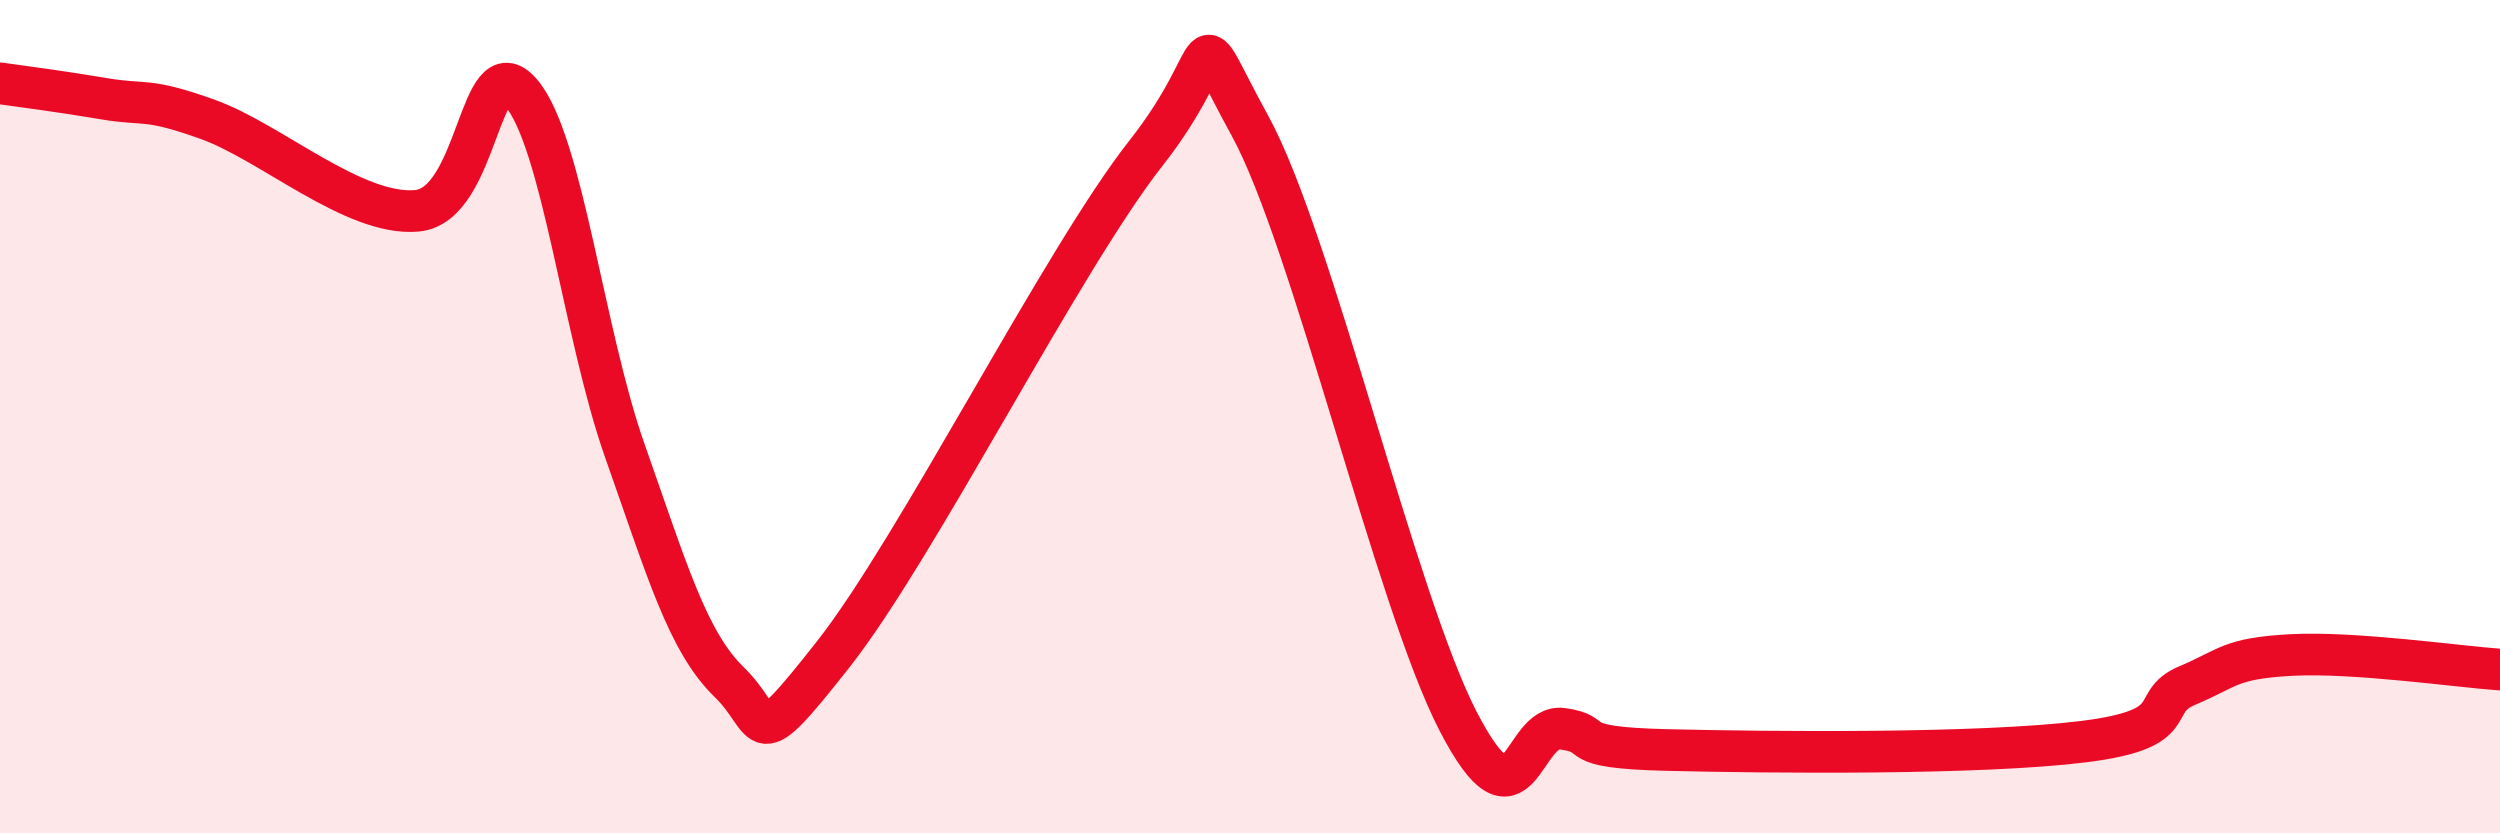
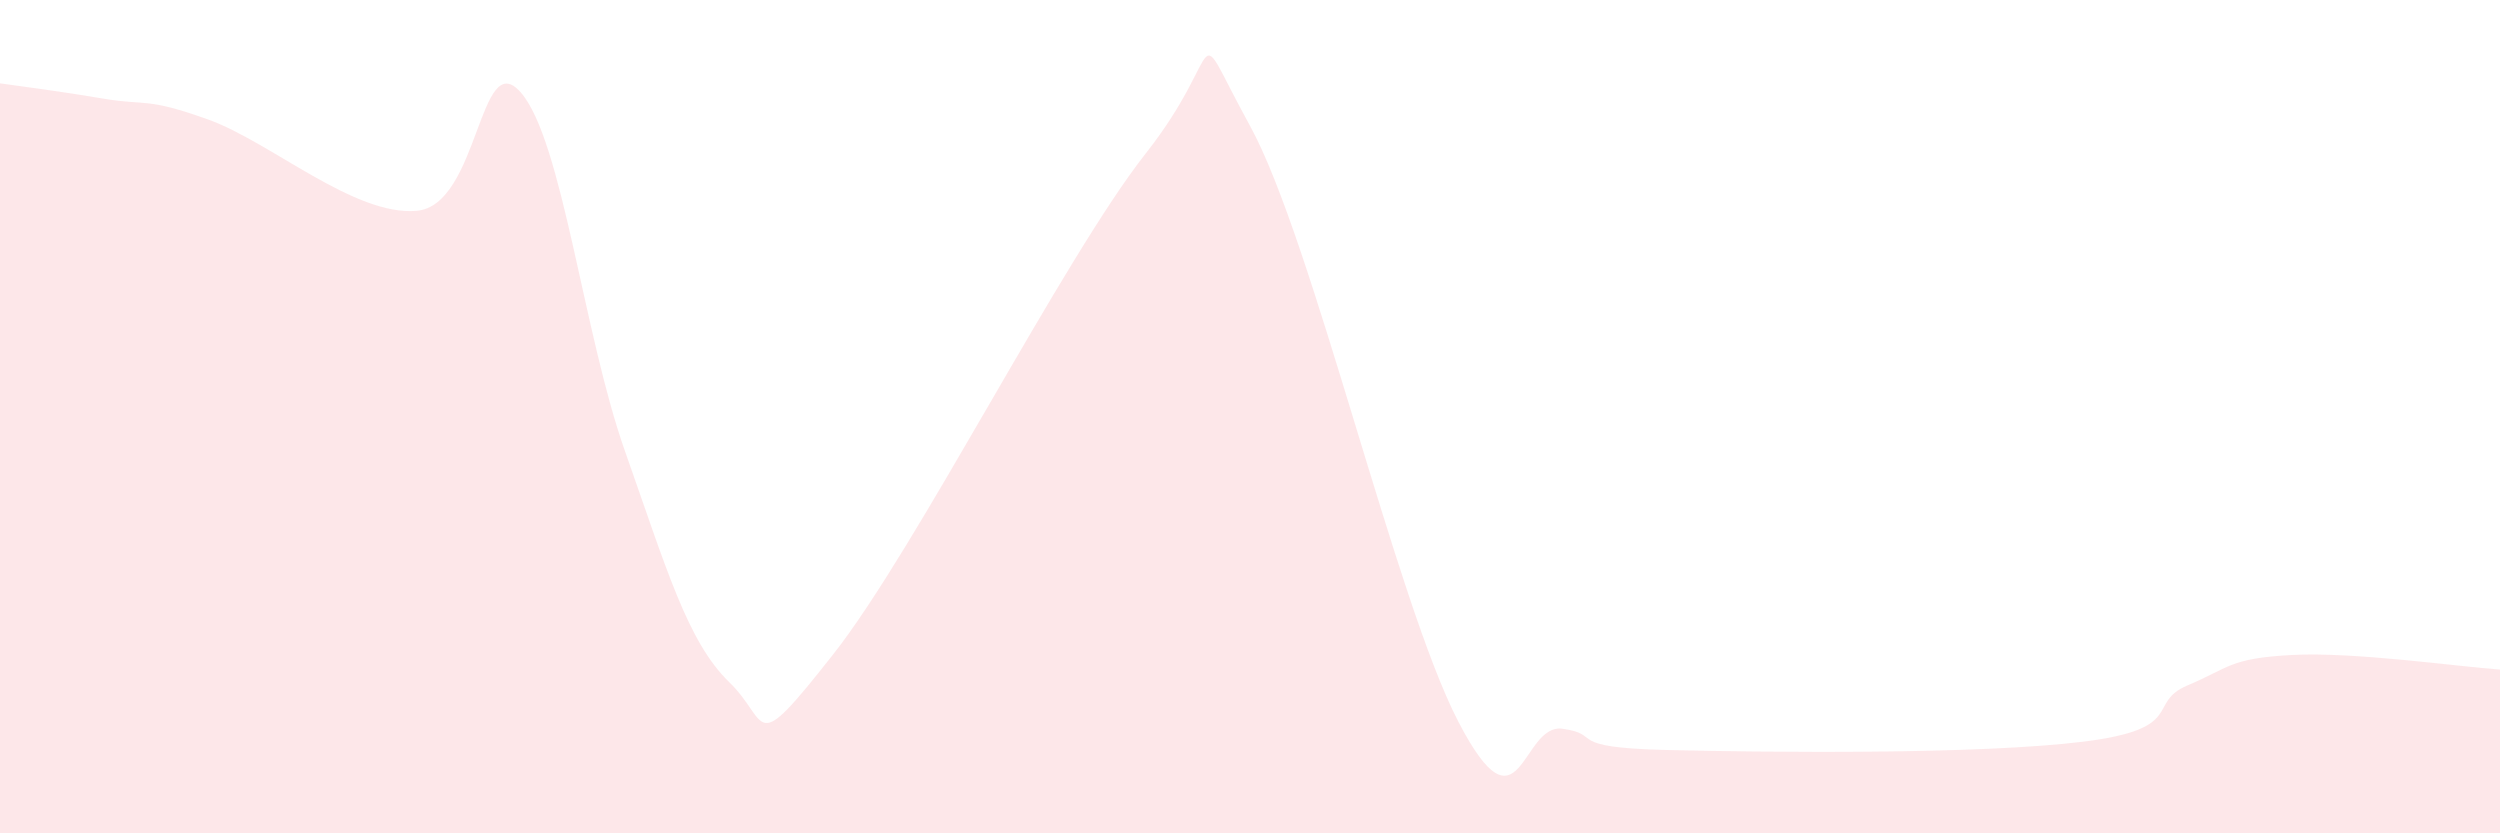
<svg xmlns="http://www.w3.org/2000/svg" width="60" height="20" viewBox="0 0 60 20">
  <path d="M 0,2 C 0.5,2.07 1.5,2.2 2.5,2.37 C 3.5,2.54 3.5,2.33 5,2.87 C 6.5,3.41 8.5,5.19 10,5.06 C 11.5,4.93 11.5,1.07 12.5,2.22 C 13.5,3.37 14,8 15,10.83 C 16,13.66 16.5,15.4 17.5,16.37 C 18.5,17.34 18,18.24 20,15.7 C 22,13.16 25.5,6.22 27.5,3.68 C 29.5,1.14 28.5,0.29 30,3.02 C 31.5,5.75 33.5,14.43 35,17.32 C 36.5,20.21 36.5,17.35 37.5,17.49 C 38.5,17.63 37.5,17.94 40,18 C 42.5,18.06 47.5,18.11 50,17.8 C 52.5,17.49 51.5,16.87 52.5,16.45 C 53.5,16.03 53.5,15.8 55,15.72 C 56.5,15.64 59,16 60,16.07L60 20L0 20Z" fill="#EB0A25" opacity="0.1" stroke-linecap="round" stroke-linejoin="round" />
-   <path d="M 0,2 C 0.5,2.07 1.5,2.2 2.5,2.37 C 3.5,2.54 3.5,2.33 5,2.87 C 6.5,3.41 8.5,5.19 10,5.06 C 11.5,4.93 11.5,1.07 12.5,2.22 C 13.5,3.37 14,8 15,10.83 C 16,13.66 16.5,15.4 17.5,16.37 C 18.5,17.34 18,18.24 20,15.7 C 22,13.16 25.5,6.22 27.5,3.68 C 29.5,1.14 28.5,0.29 30,3.02 C 31.5,5.75 33.5,14.43 35,17.32 C 36.5,20.21 36.5,17.35 37.5,17.49 C 38.5,17.63 37.5,17.94 40,18 C 42.5,18.06 47.5,18.11 50,17.8 C 52.5,17.49 51.5,16.87 52.5,16.45 C 53.5,16.03 53.5,15.8 55,15.72 C 56.5,15.64 59,16 60,16.07" stroke="#EB0A25" stroke-width="1" fill="none" stroke-linecap="round" stroke-linejoin="round" />
</svg>